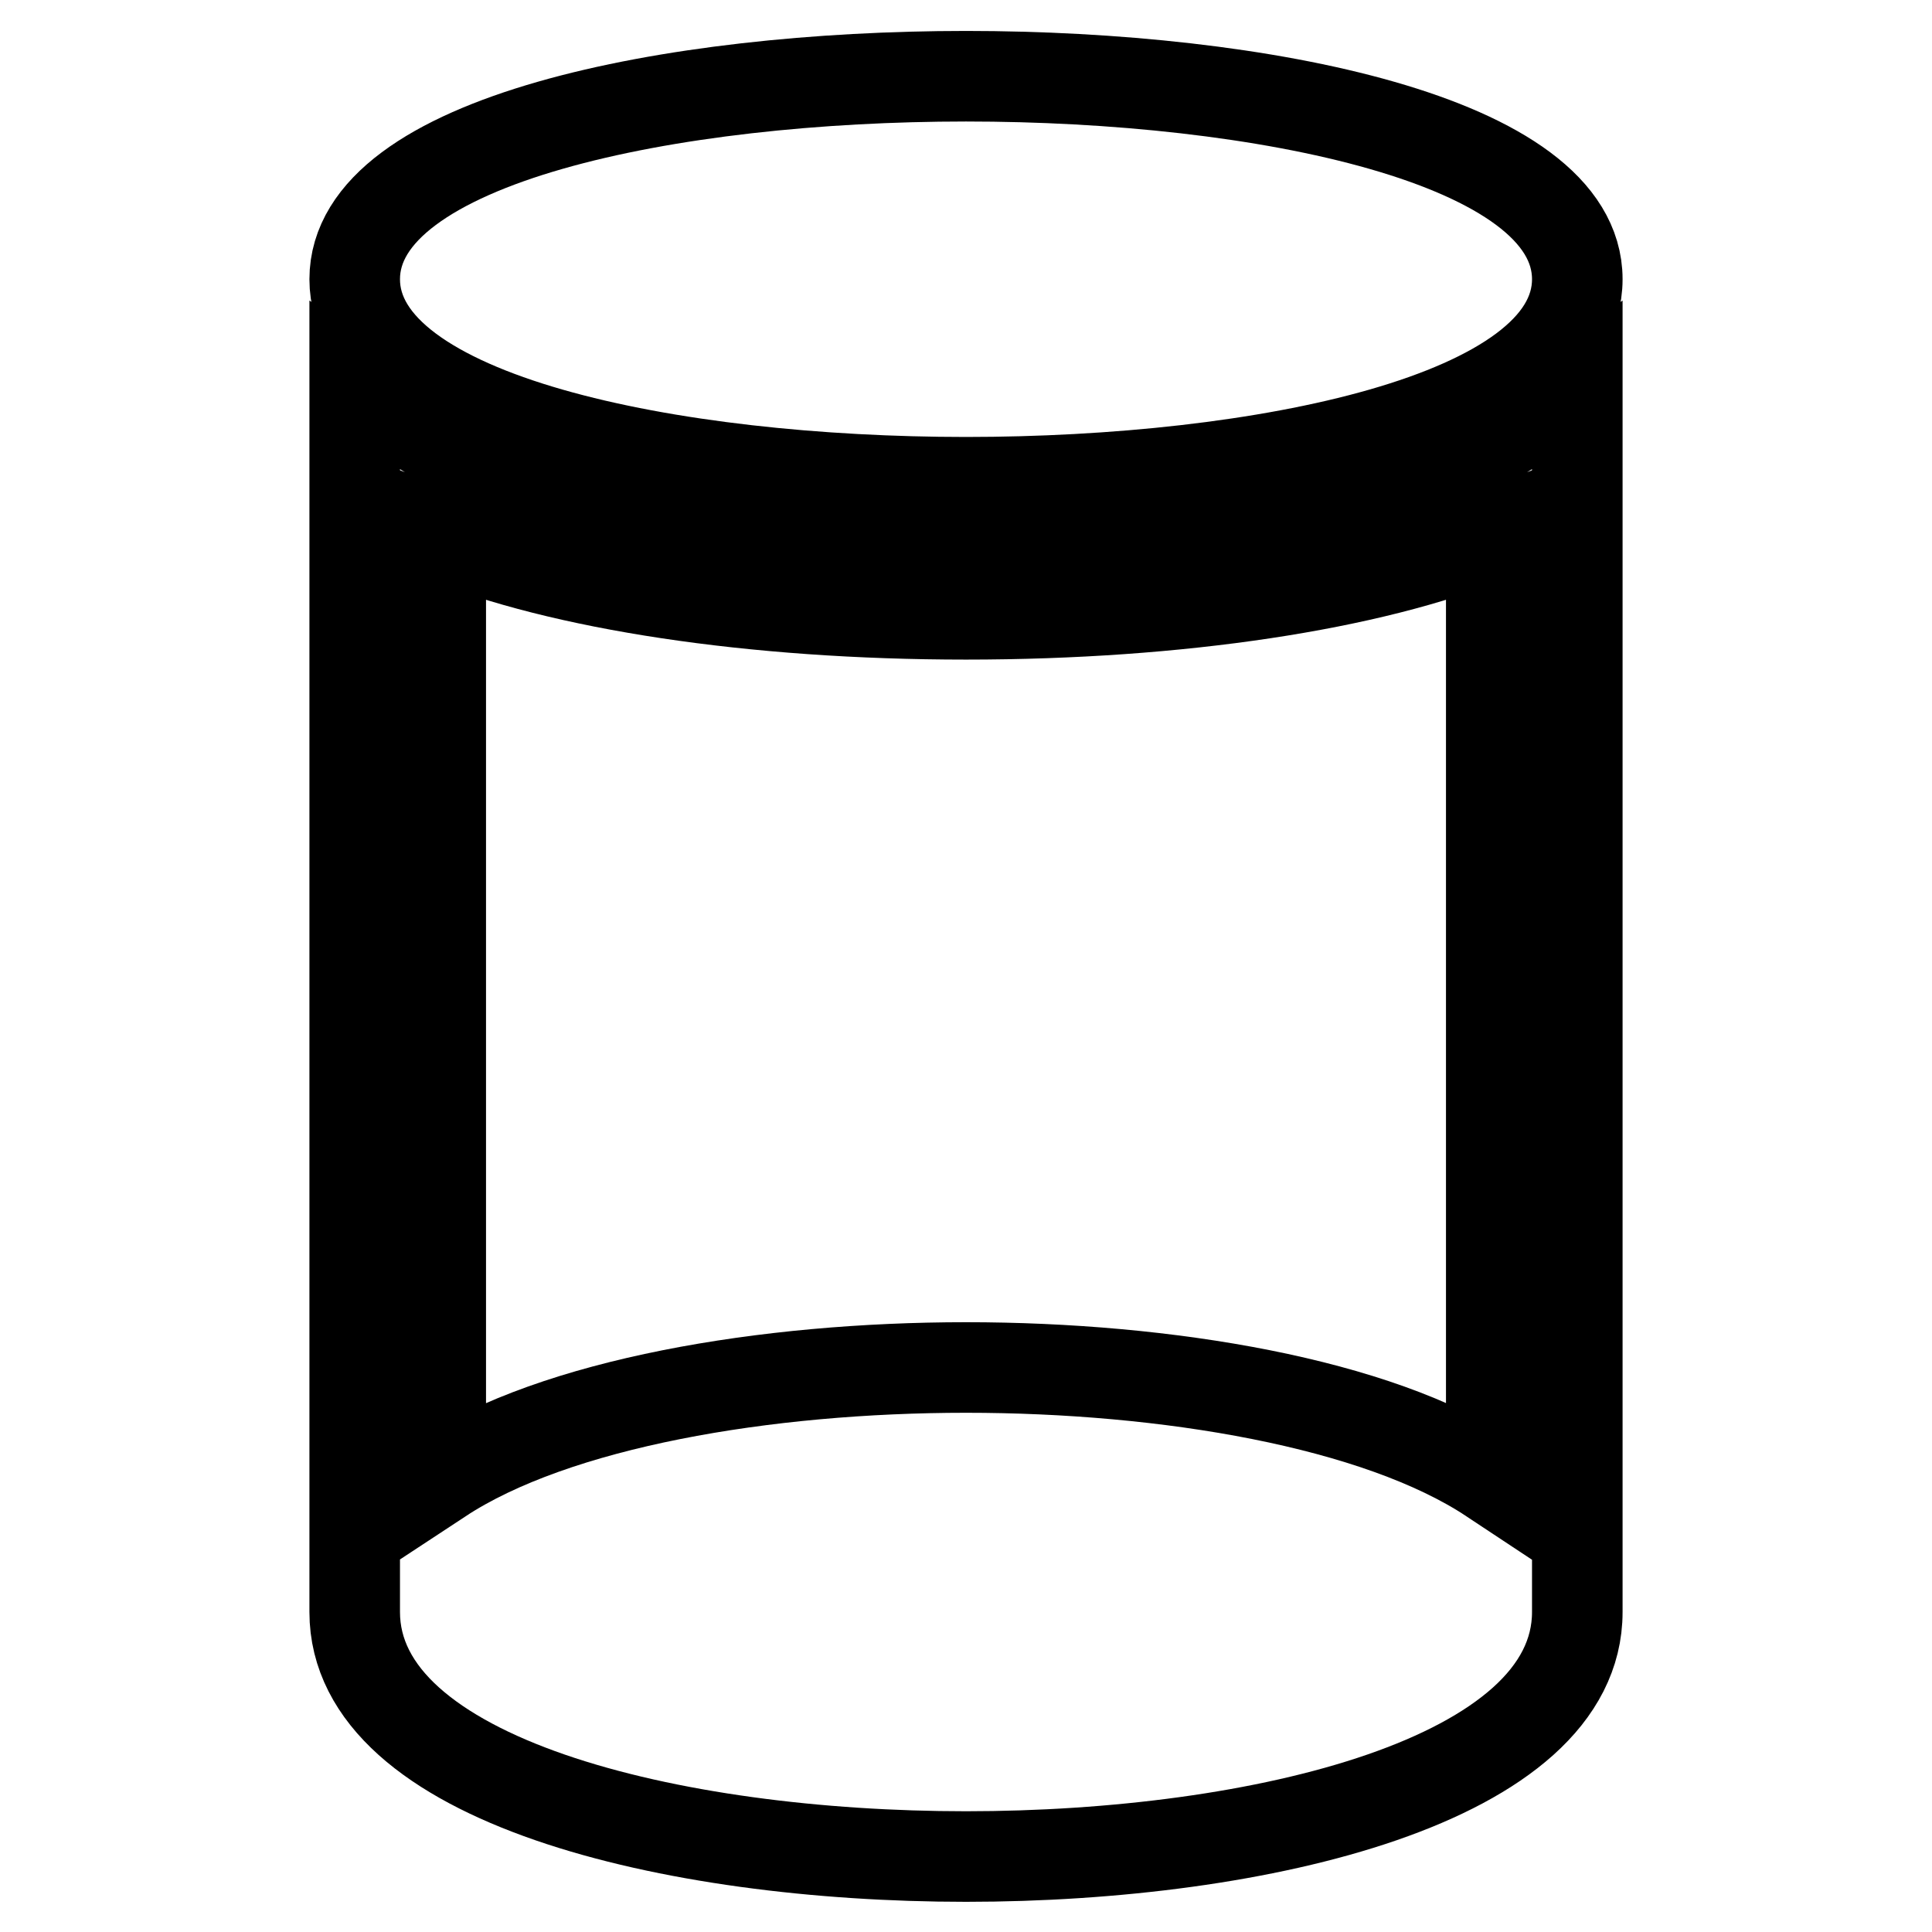
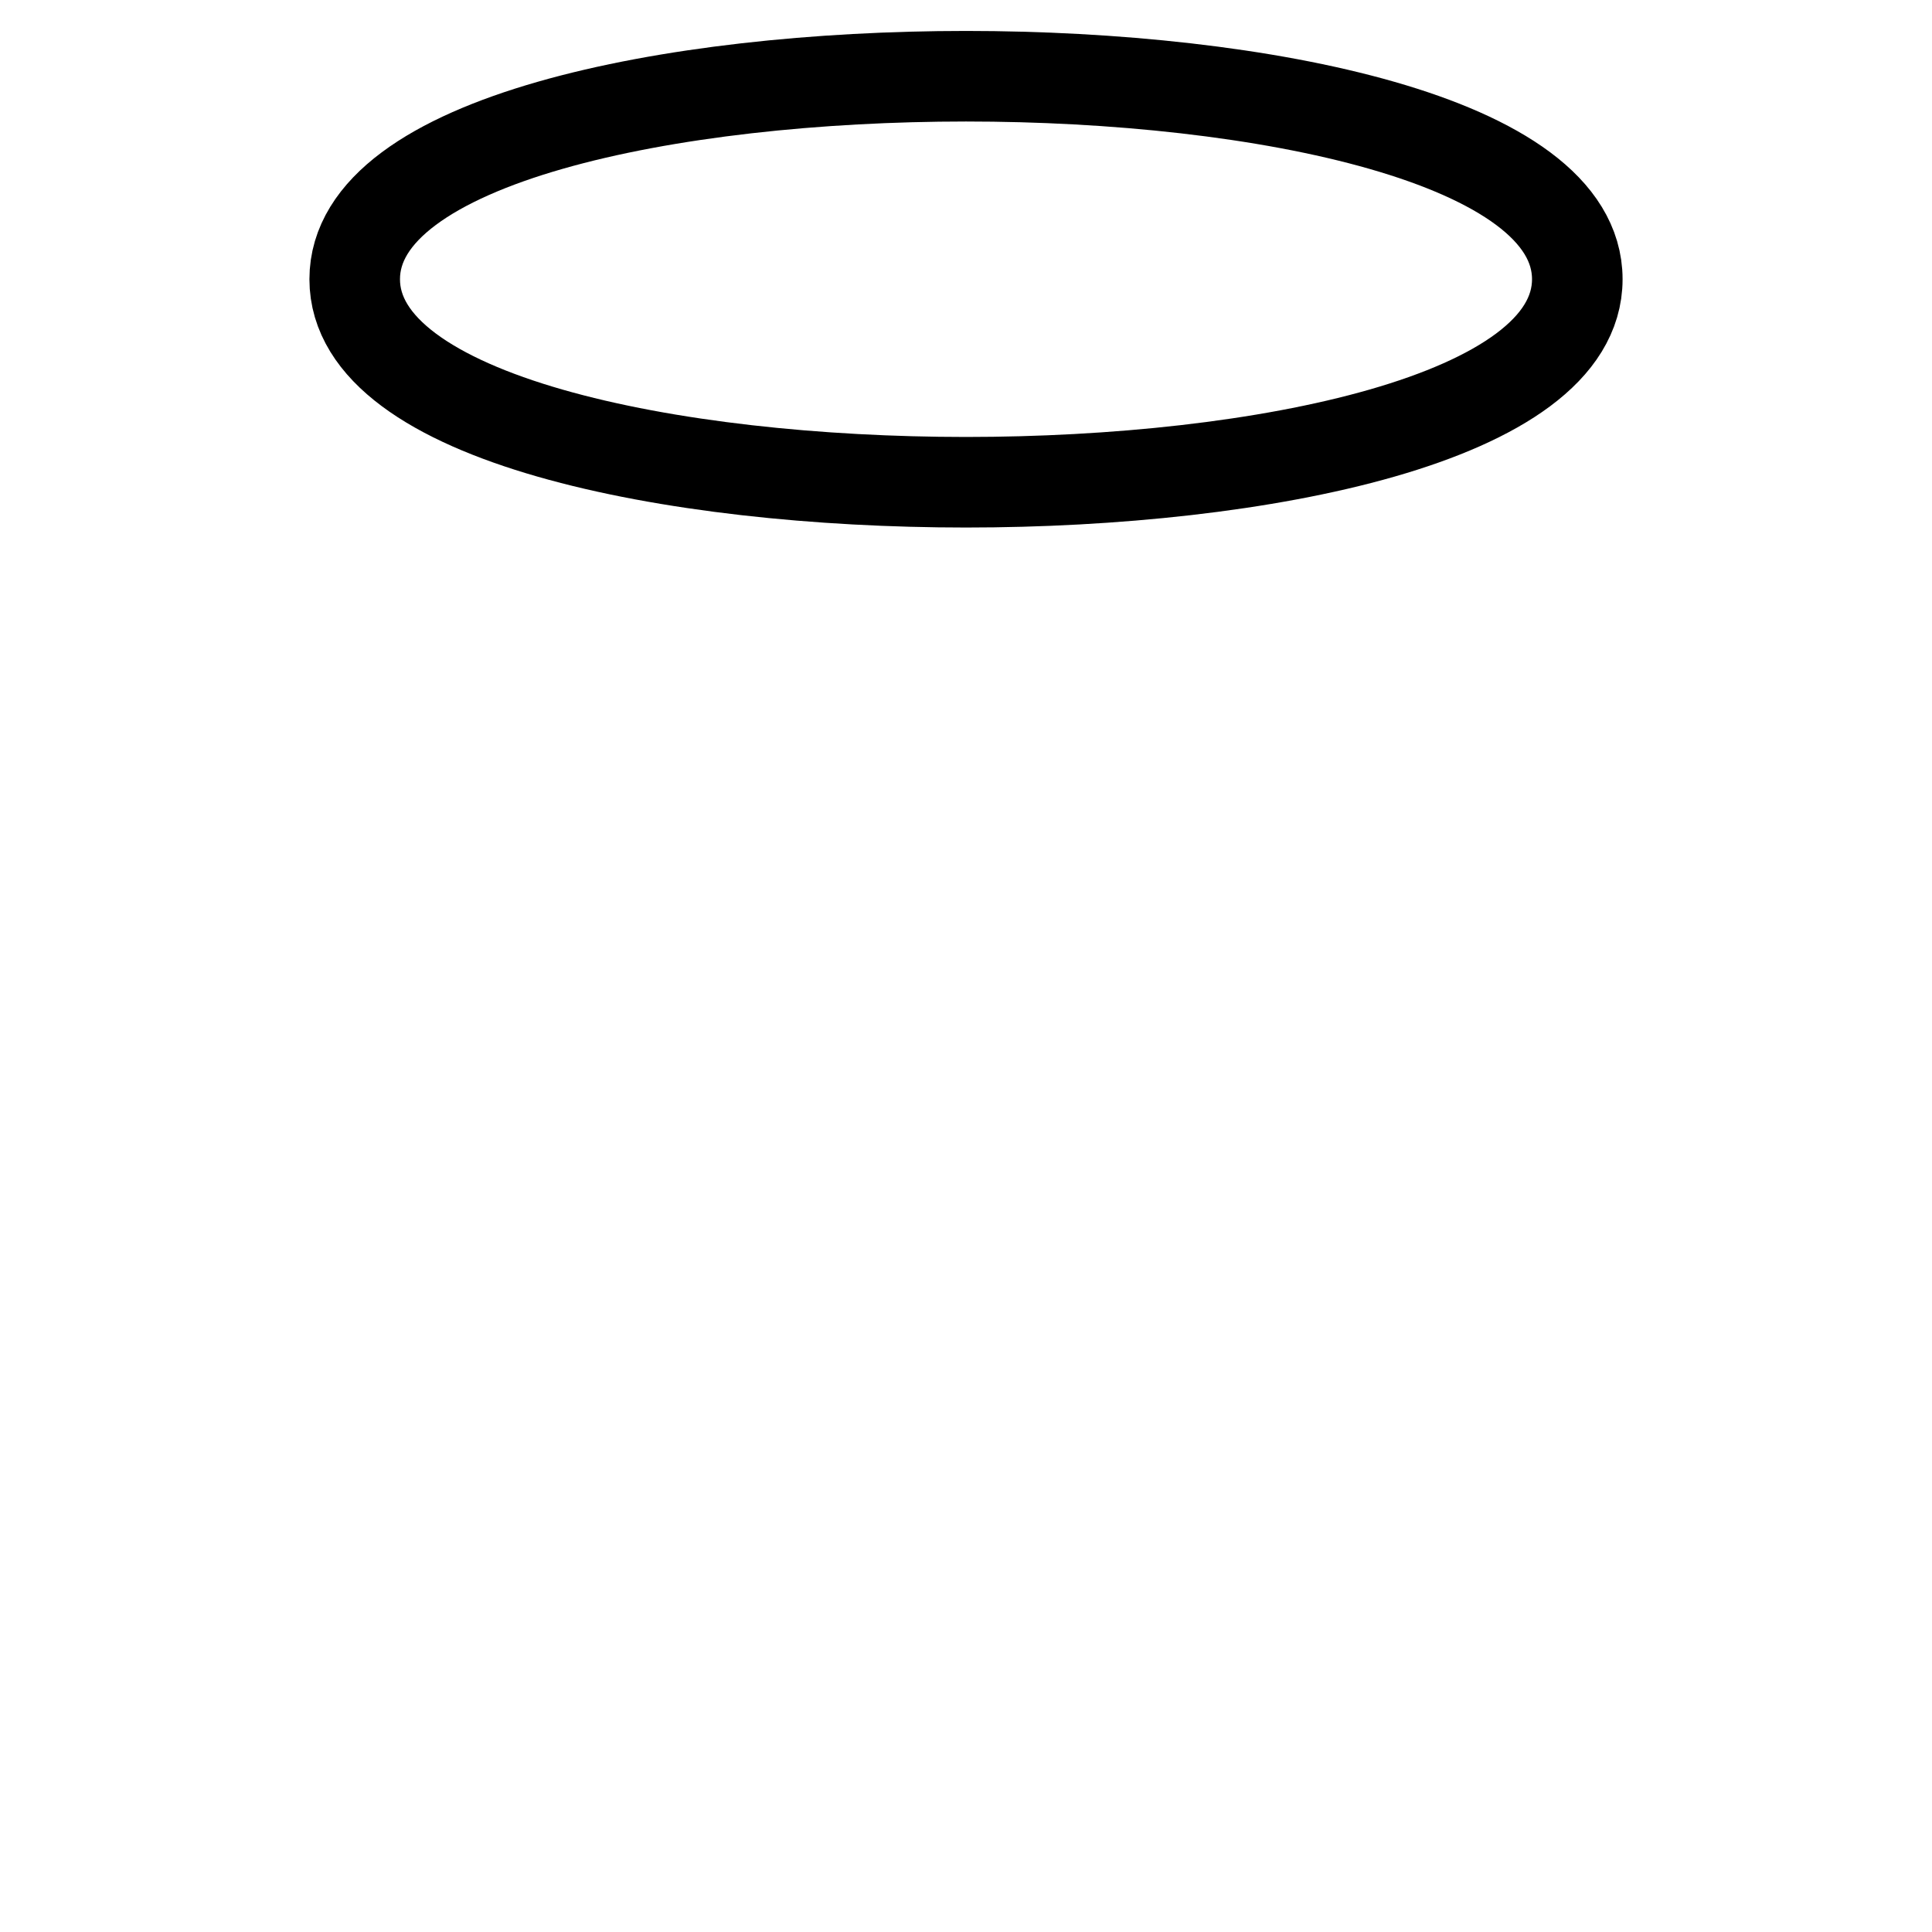
<svg xmlns="http://www.w3.org/2000/svg" version="1.1" x="0px" y="0px" viewBox="0 0 256 256" enable-background="new 0 0 256 256" xml:space="preserve">
  <g>
    <g>
      <g>
        <g>
          <path stroke-width="12" fill-opacity="0" stroke="#000000" d="M128,63.9c39,0,81-8.4,81-26.9c0-18.5-42-26.9-81-26.9c-39,0-81,8.4-81,26.9C47,55.5,89,63.9,128,63.9z" />
-           <path stroke-width="12" fill-opacity="0" stroke="#000000" d="M209,205.6V51l-8.9,5.9C190.3,63.4,164.2,70,128,70s-62.3-6.6-72.1-13.1L47,51v154.6c0,1.6,0,6.8,0,8c0,22.3,42,32.4,81,32.4c39,0,81-10.1,81-32.4C209,212.4,209,207.2,209,205.6z M128,81.4c28.3,0,53.7-3.9,69.6-10.4v124.9c-15.1-10-43-14.7-69.6-14.7c-26.5,0-54.4,4.7-69.6,14.7V71C74.3,77.5,99.7,81.4,128,81.4z" />
        </g>
      </g>
      <g />
      <g />
      <g />
      <g />
      <g />
      <g />
      <g />
      <g />
      <g />
      <g />
      <g />
      <g />
      <g />
      <g />
      <g />
    </g>
  </g>
</svg>